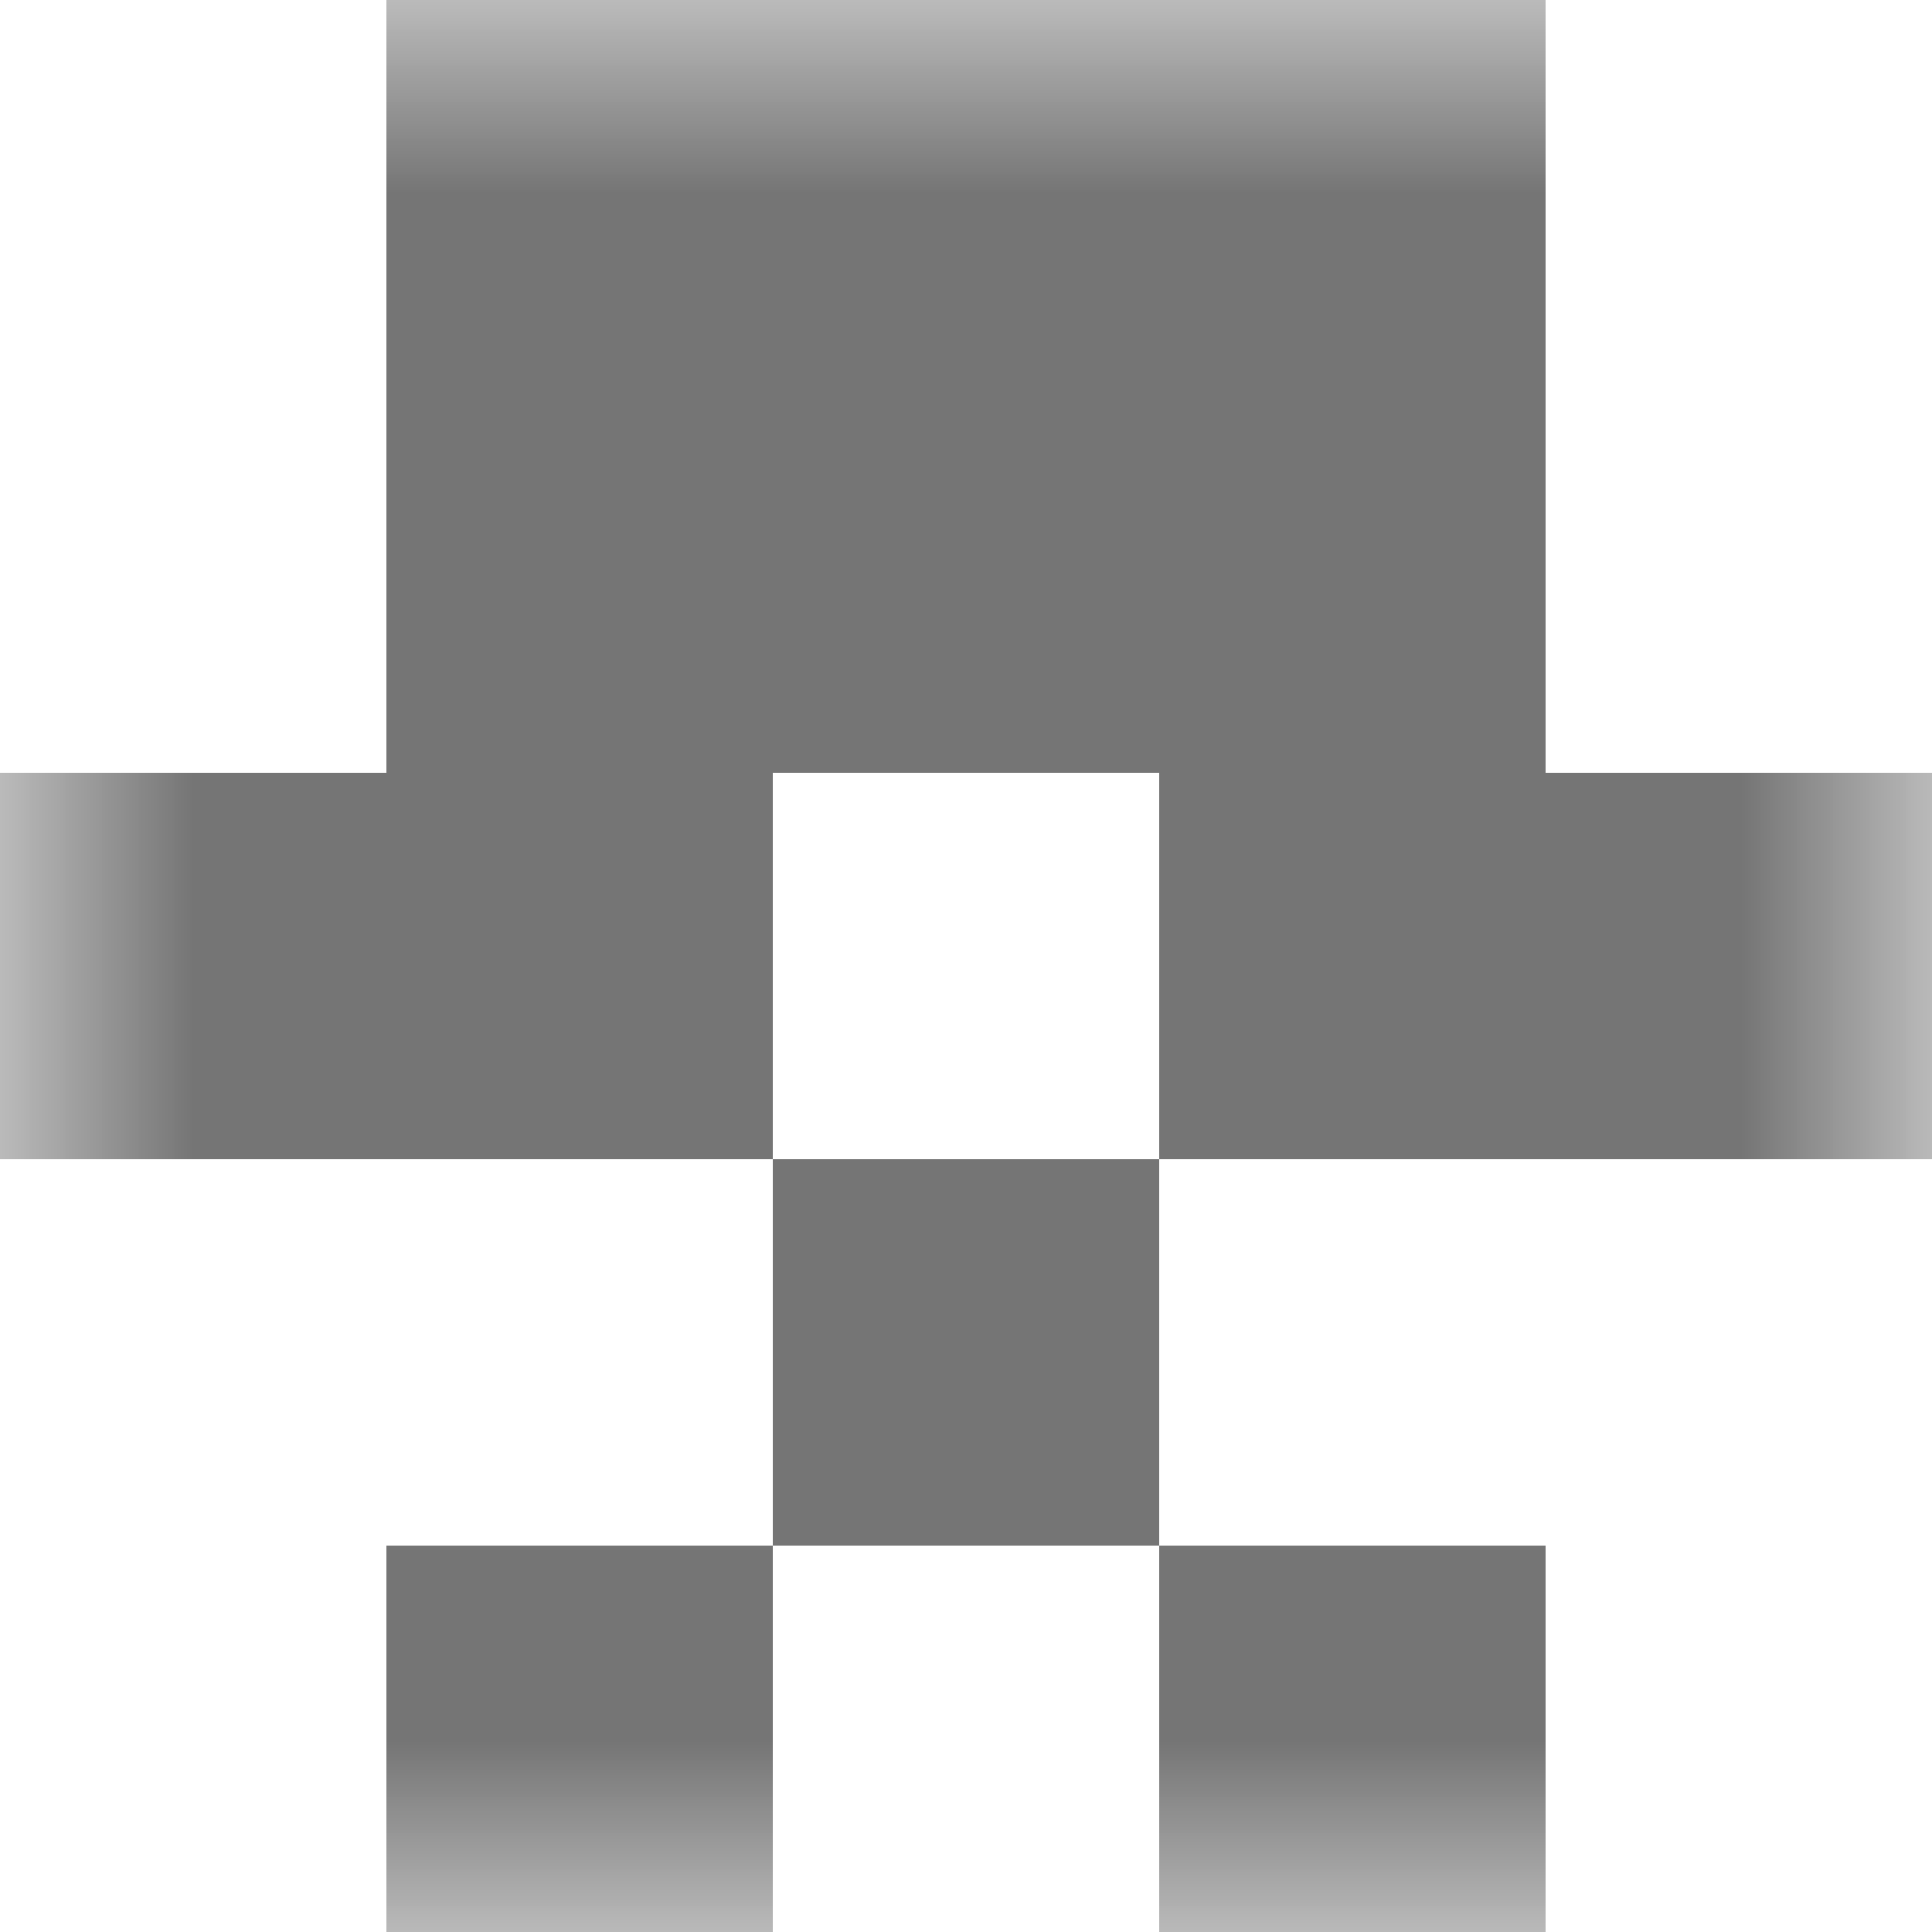
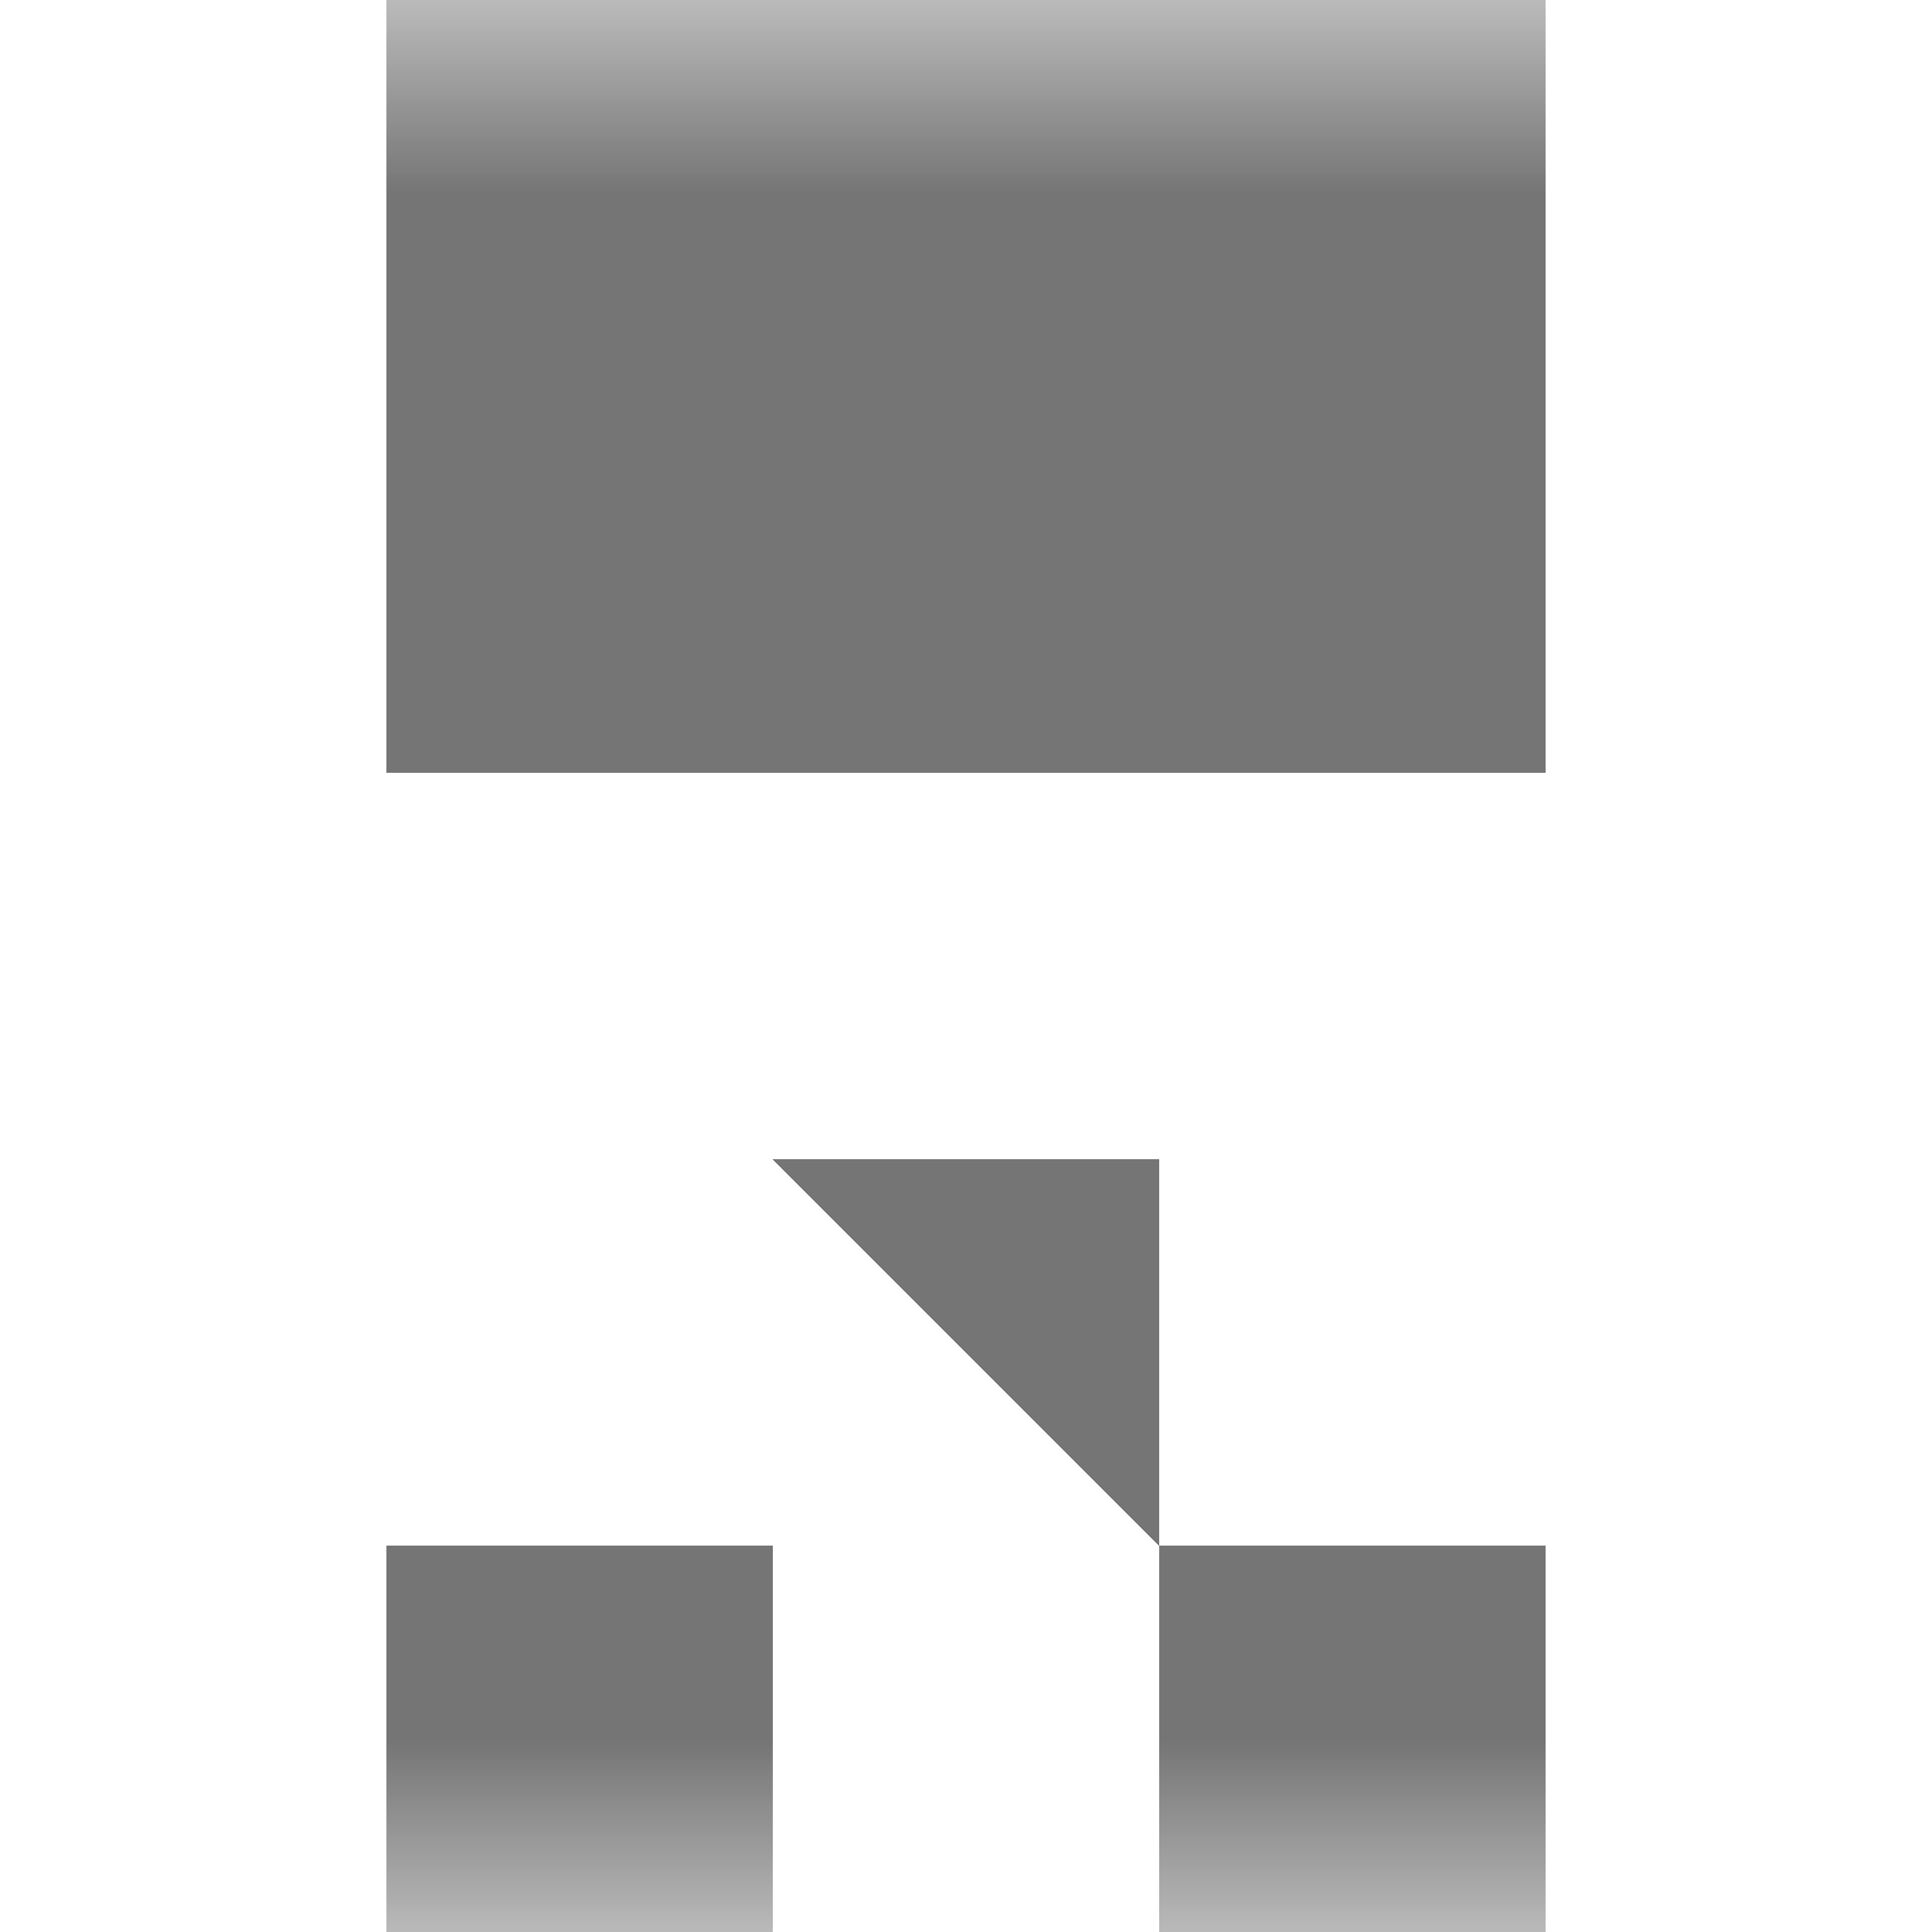
<svg xmlns="http://www.w3.org/2000/svg" viewBox="0 0 5 5" fill="none" shape-rendering="crispEdges">
  <mask id="viewboxMask">
    <rect width="5" height="5" rx="0" ry="0" x="0" y="0" fill="#fff" />
  </mask>
  <g mask="url(#viewboxMask)">
    <path fill="#757575" d="M1 0h3v1H1z" />
    <path fill="#757575" d="M1 1h3v1H1z" />
-     <path d="M2 2H0v1h2V2ZM5 2H3v1h2V2Z" fill="#757575" />
-     <path fill="#757575" d="M2 3h1v1H2z" />
+     <path fill="#757575" d="M2 3h1v1z" />
    <path d="M2 4H1v1h1V4ZM4 4H3v1h1V4Z" fill="#757575" />
  </g>
</svg>